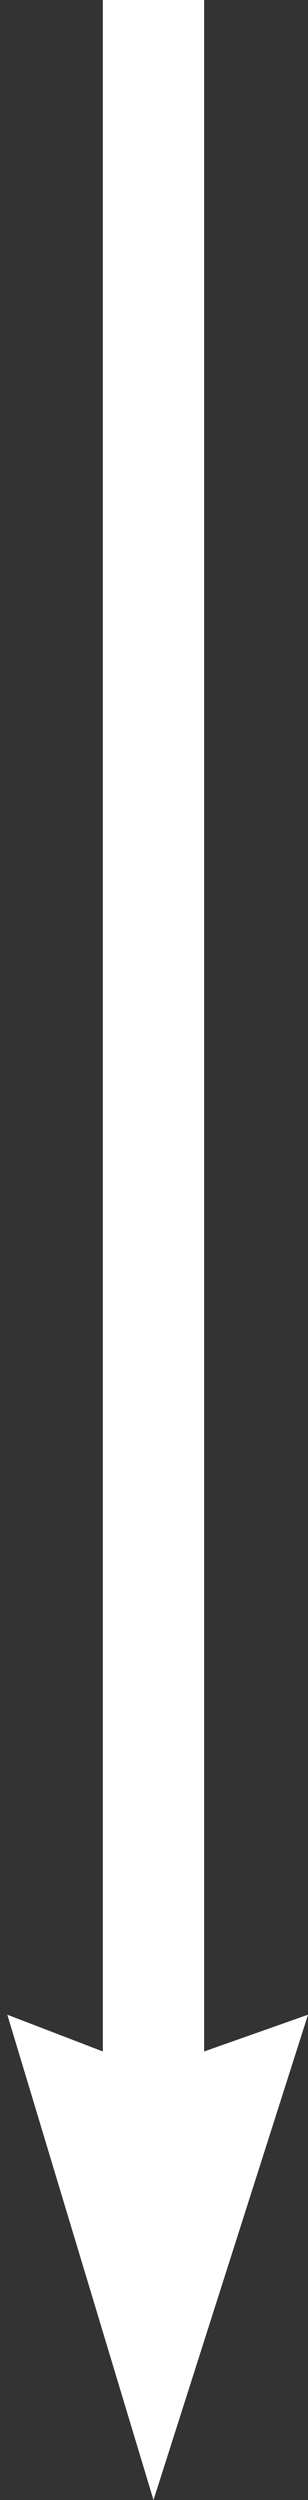
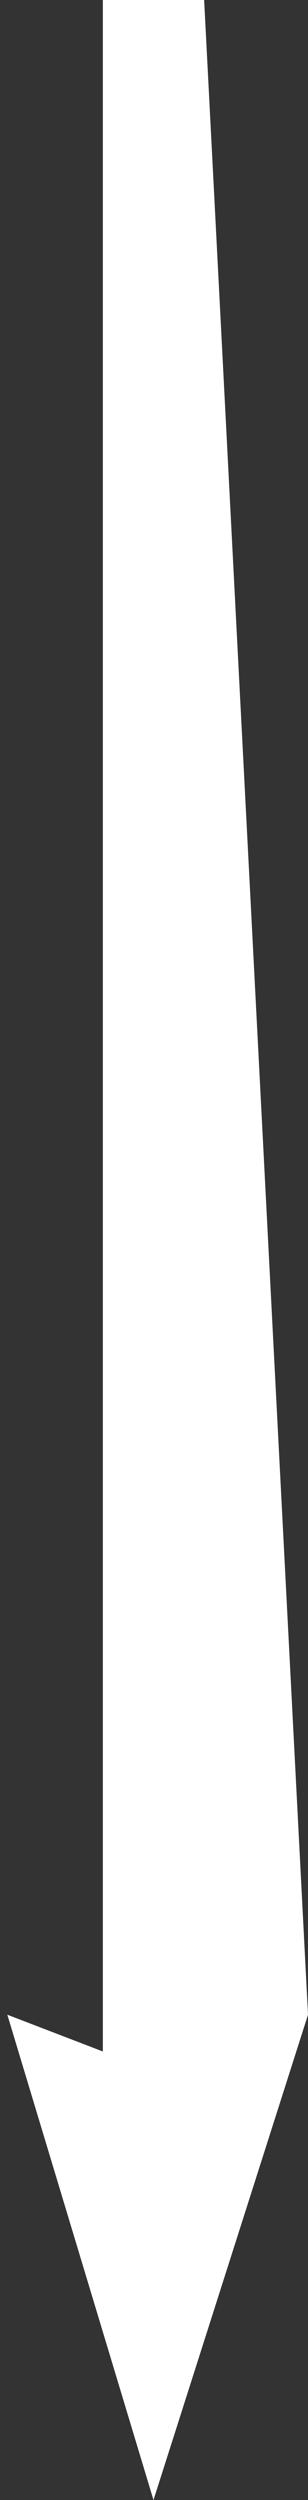
<svg xmlns="http://www.w3.org/2000/svg" width="21" height="170" viewBox="0 0 21 170" fill="none">
  <rect x="0" y="0" width="21" height="170" fill="#333333" stroke="none" />
-   <path d="M10.465 170L0.5 137L7.013 139.5L7.013 -6.11381e-07L13.918 -3.09588e-07L13.918 139.5L21 137L10.465 170Z" fill="white" />
+   <path d="M10.465 170L0.5 137L7.013 139.5L7.013 -6.11381e-07L13.918 -3.09588e-07L21 137L10.465 170Z" fill="white" />
</svg>